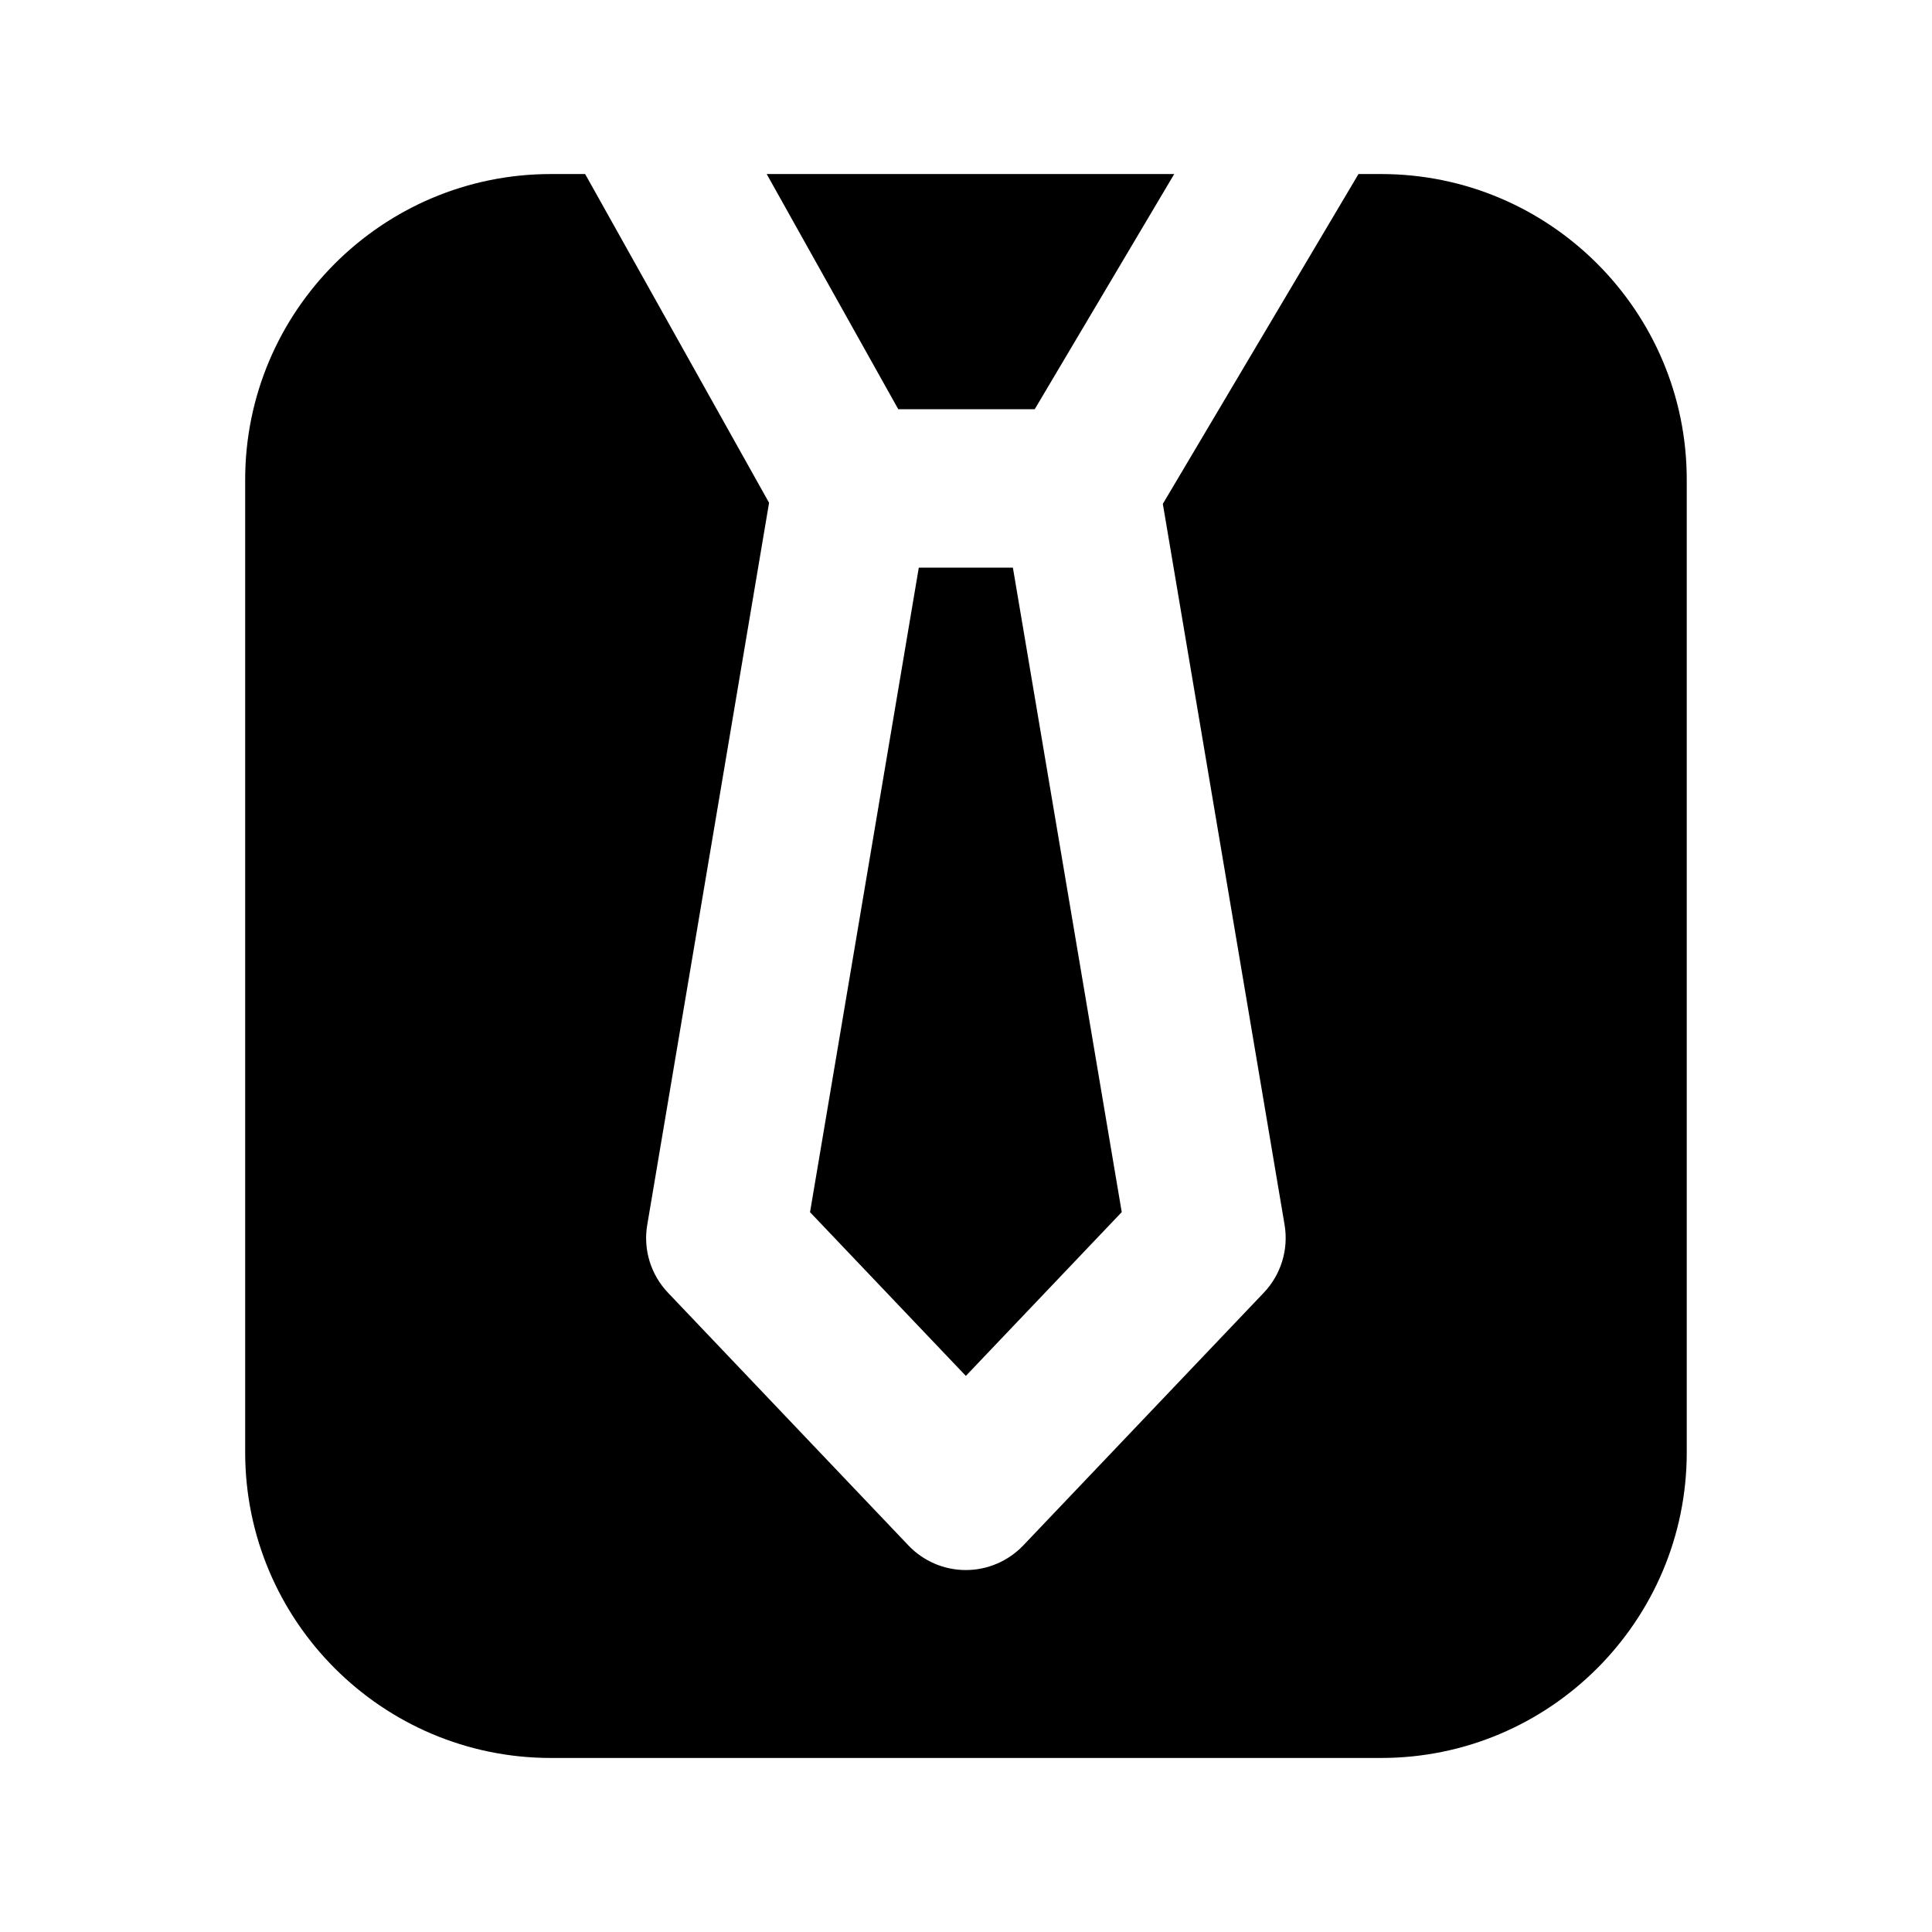
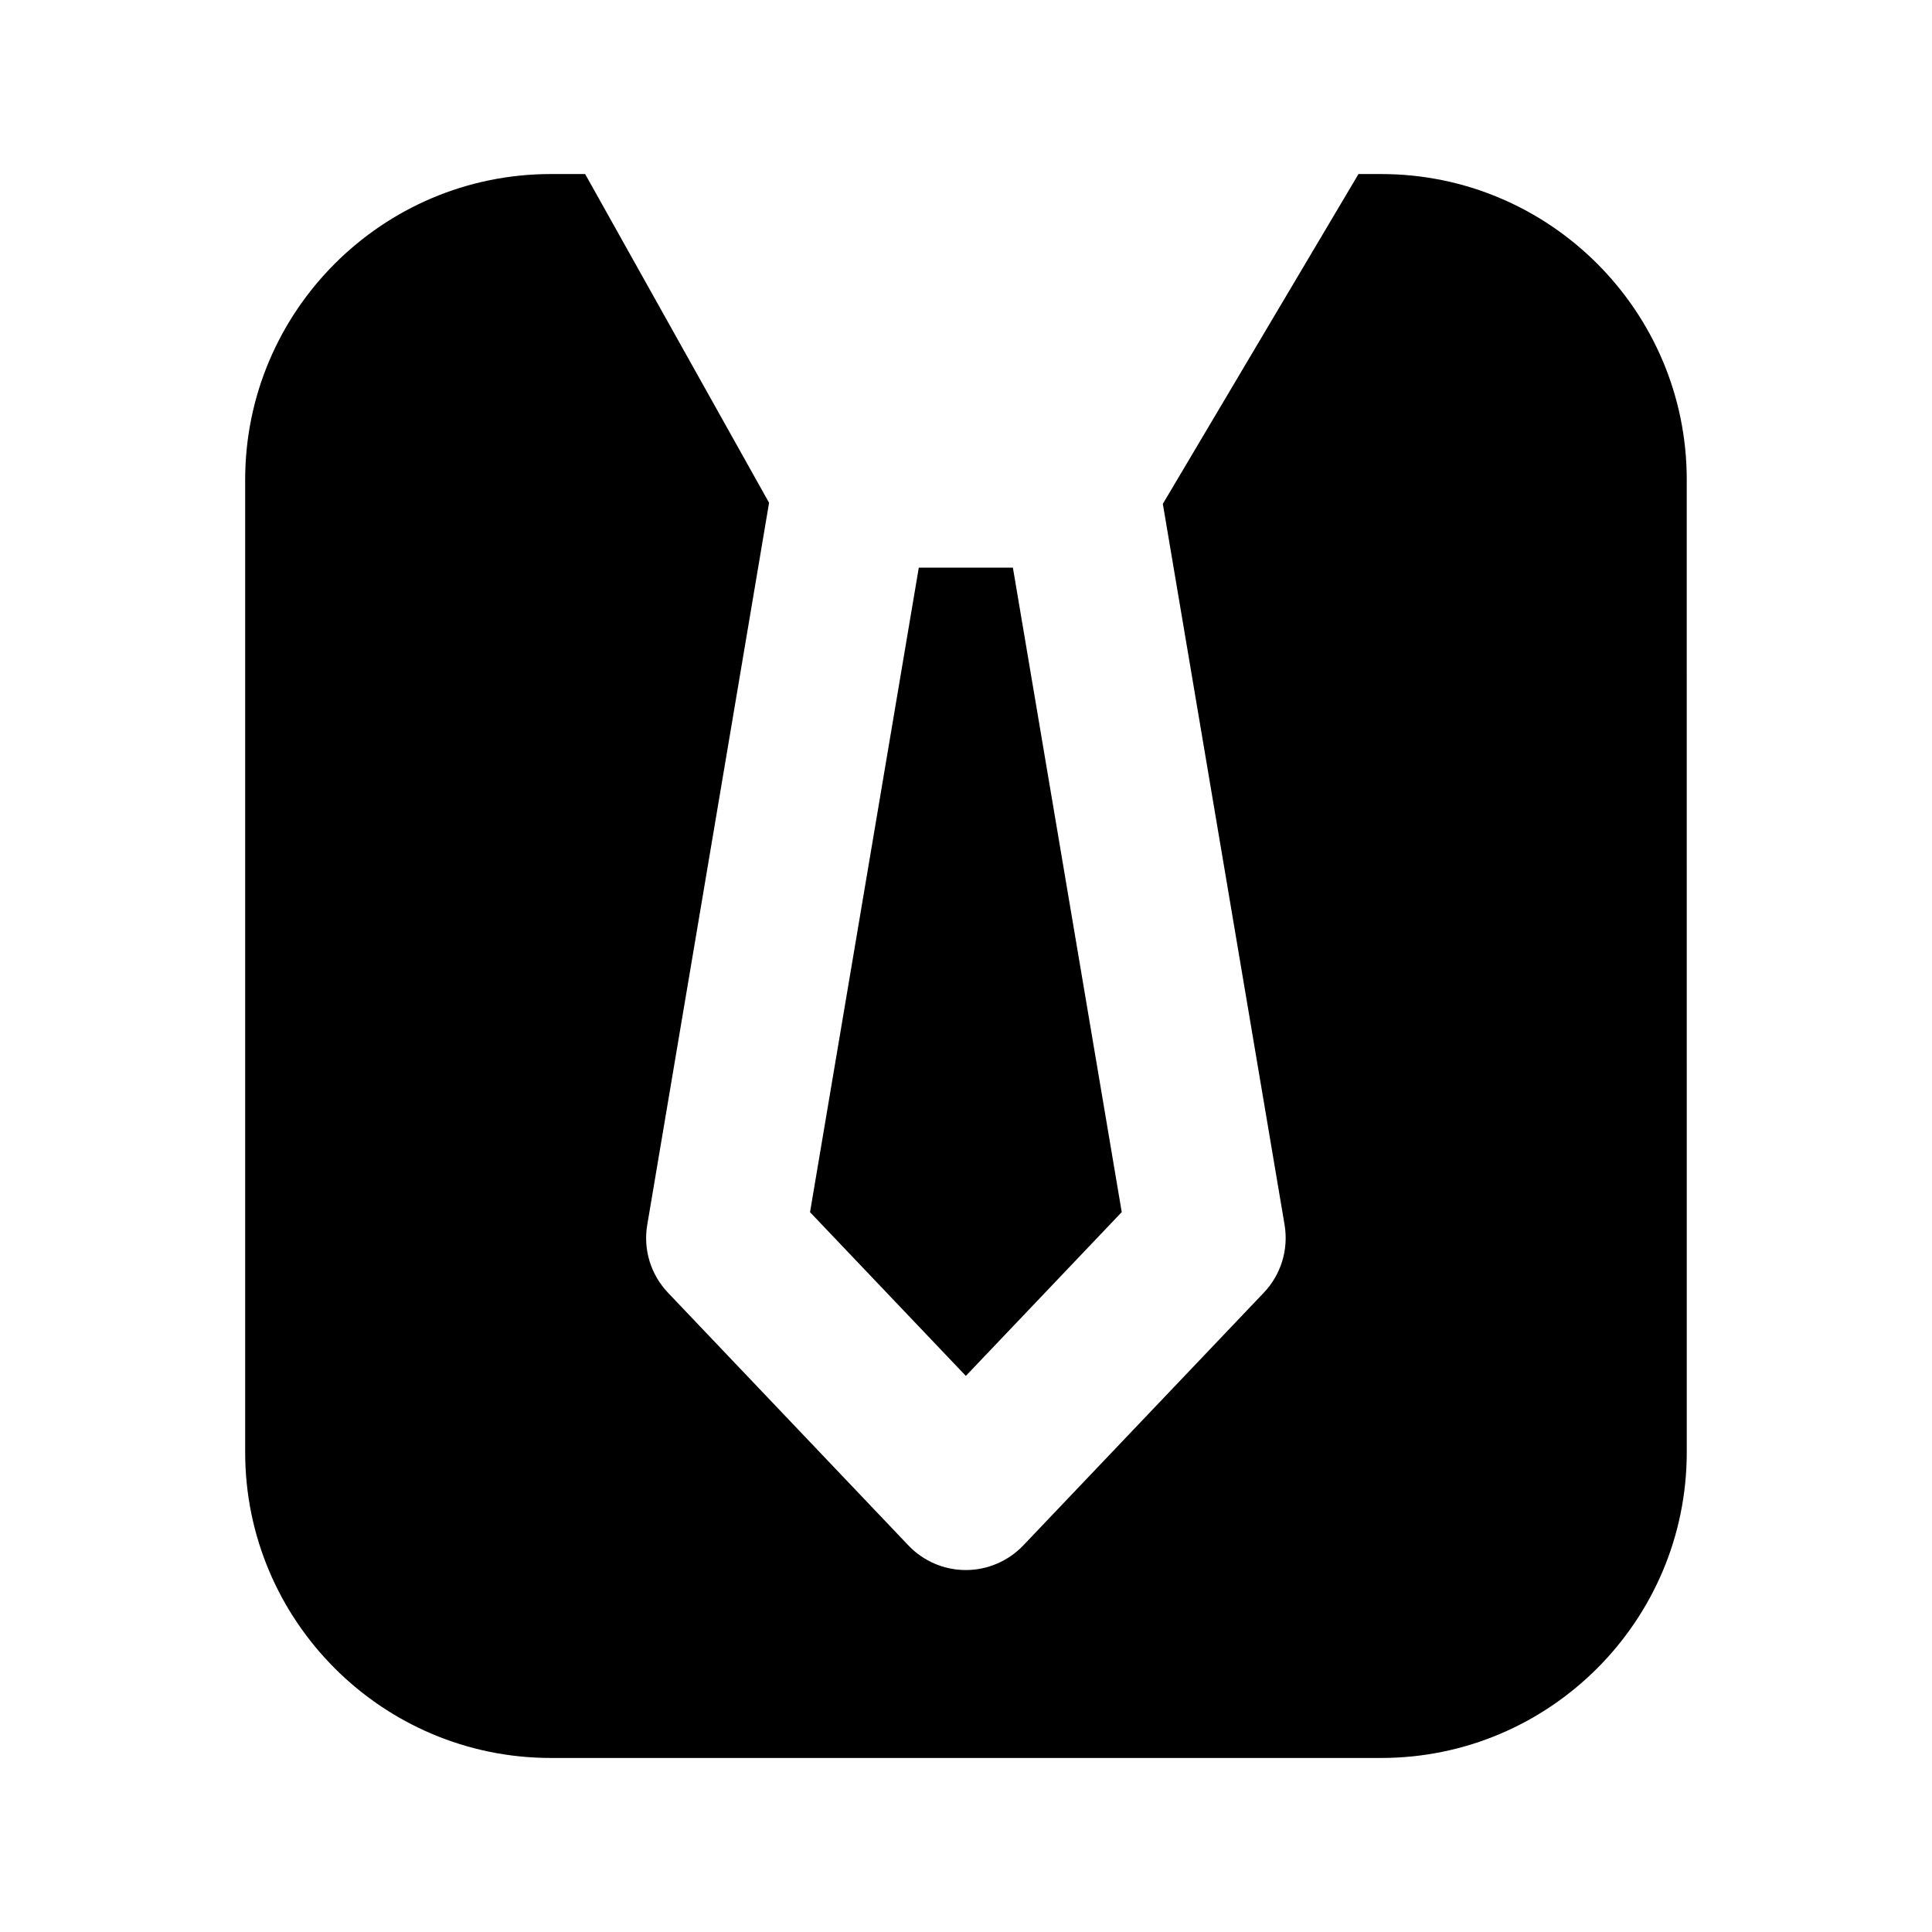
<svg xmlns="http://www.w3.org/2000/svg" fill="#000000" width="800px" height="800px" version="1.1" viewBox="144 144 512 512">
  <g>
    <path d="m399.96 508.63 41.312-43.41-28.844-170.79h-24.938l-28.824 170.81z" />
-     <path d="m347.18 190.12 34.867 62.324h36.168l36.969-62.324z" />
    <path d="m510.02 190.12h-6.004l-51.852 87.41 32.266 191.07c1.09 6.527-0.945 13.184-5.5 17.969l-63.754 66.984c-3.969 4.156-9.469 6.527-15.219 6.527s-11.25-2.352-15.219-6.527l-63.73-66.984c-4.555-4.809-6.59-11.441-5.481-17.969l32.285-191.36-48.742-87.117h-9.09c-44.672 0-81.008 36.336-81.008 81.008v257.74c0 44.672 36.336 81.008 81.008 81.008h220.04c44.672 0 80.988-36.336 80.988-81.008l-0.004-257.74c0.023-44.672-36.316-81.008-80.984-81.008z" />
  </g>
</svg>